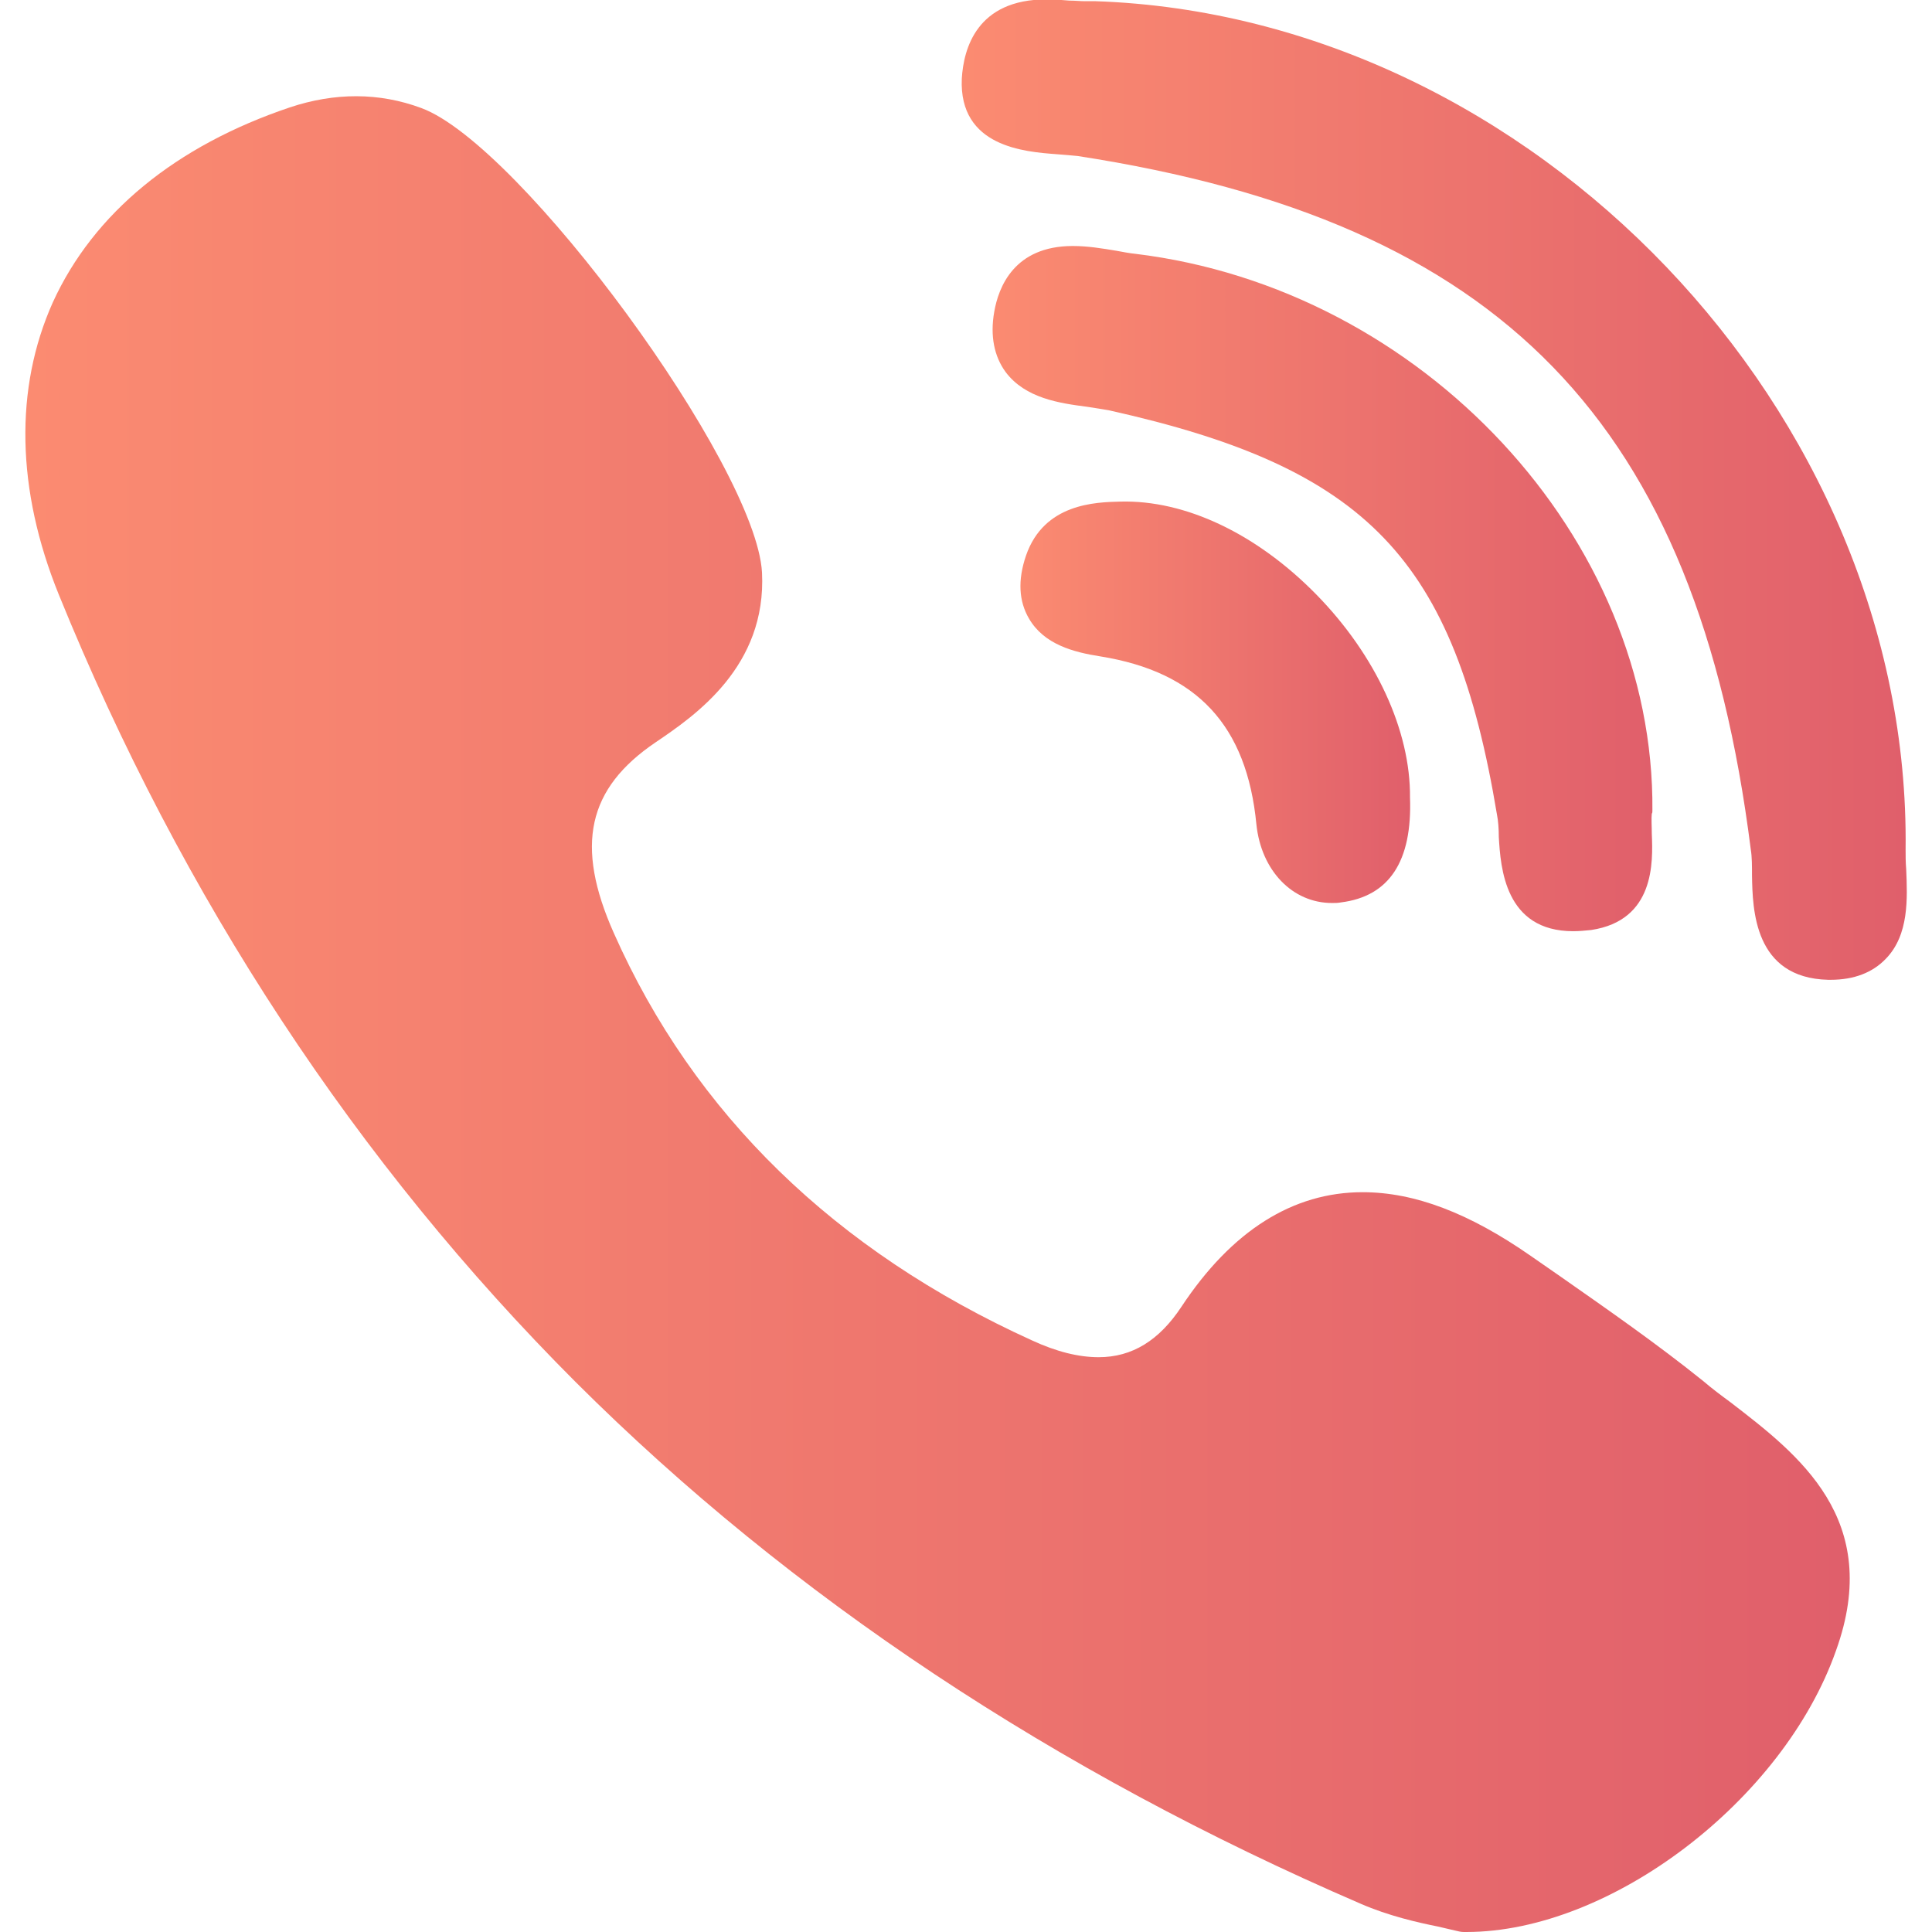
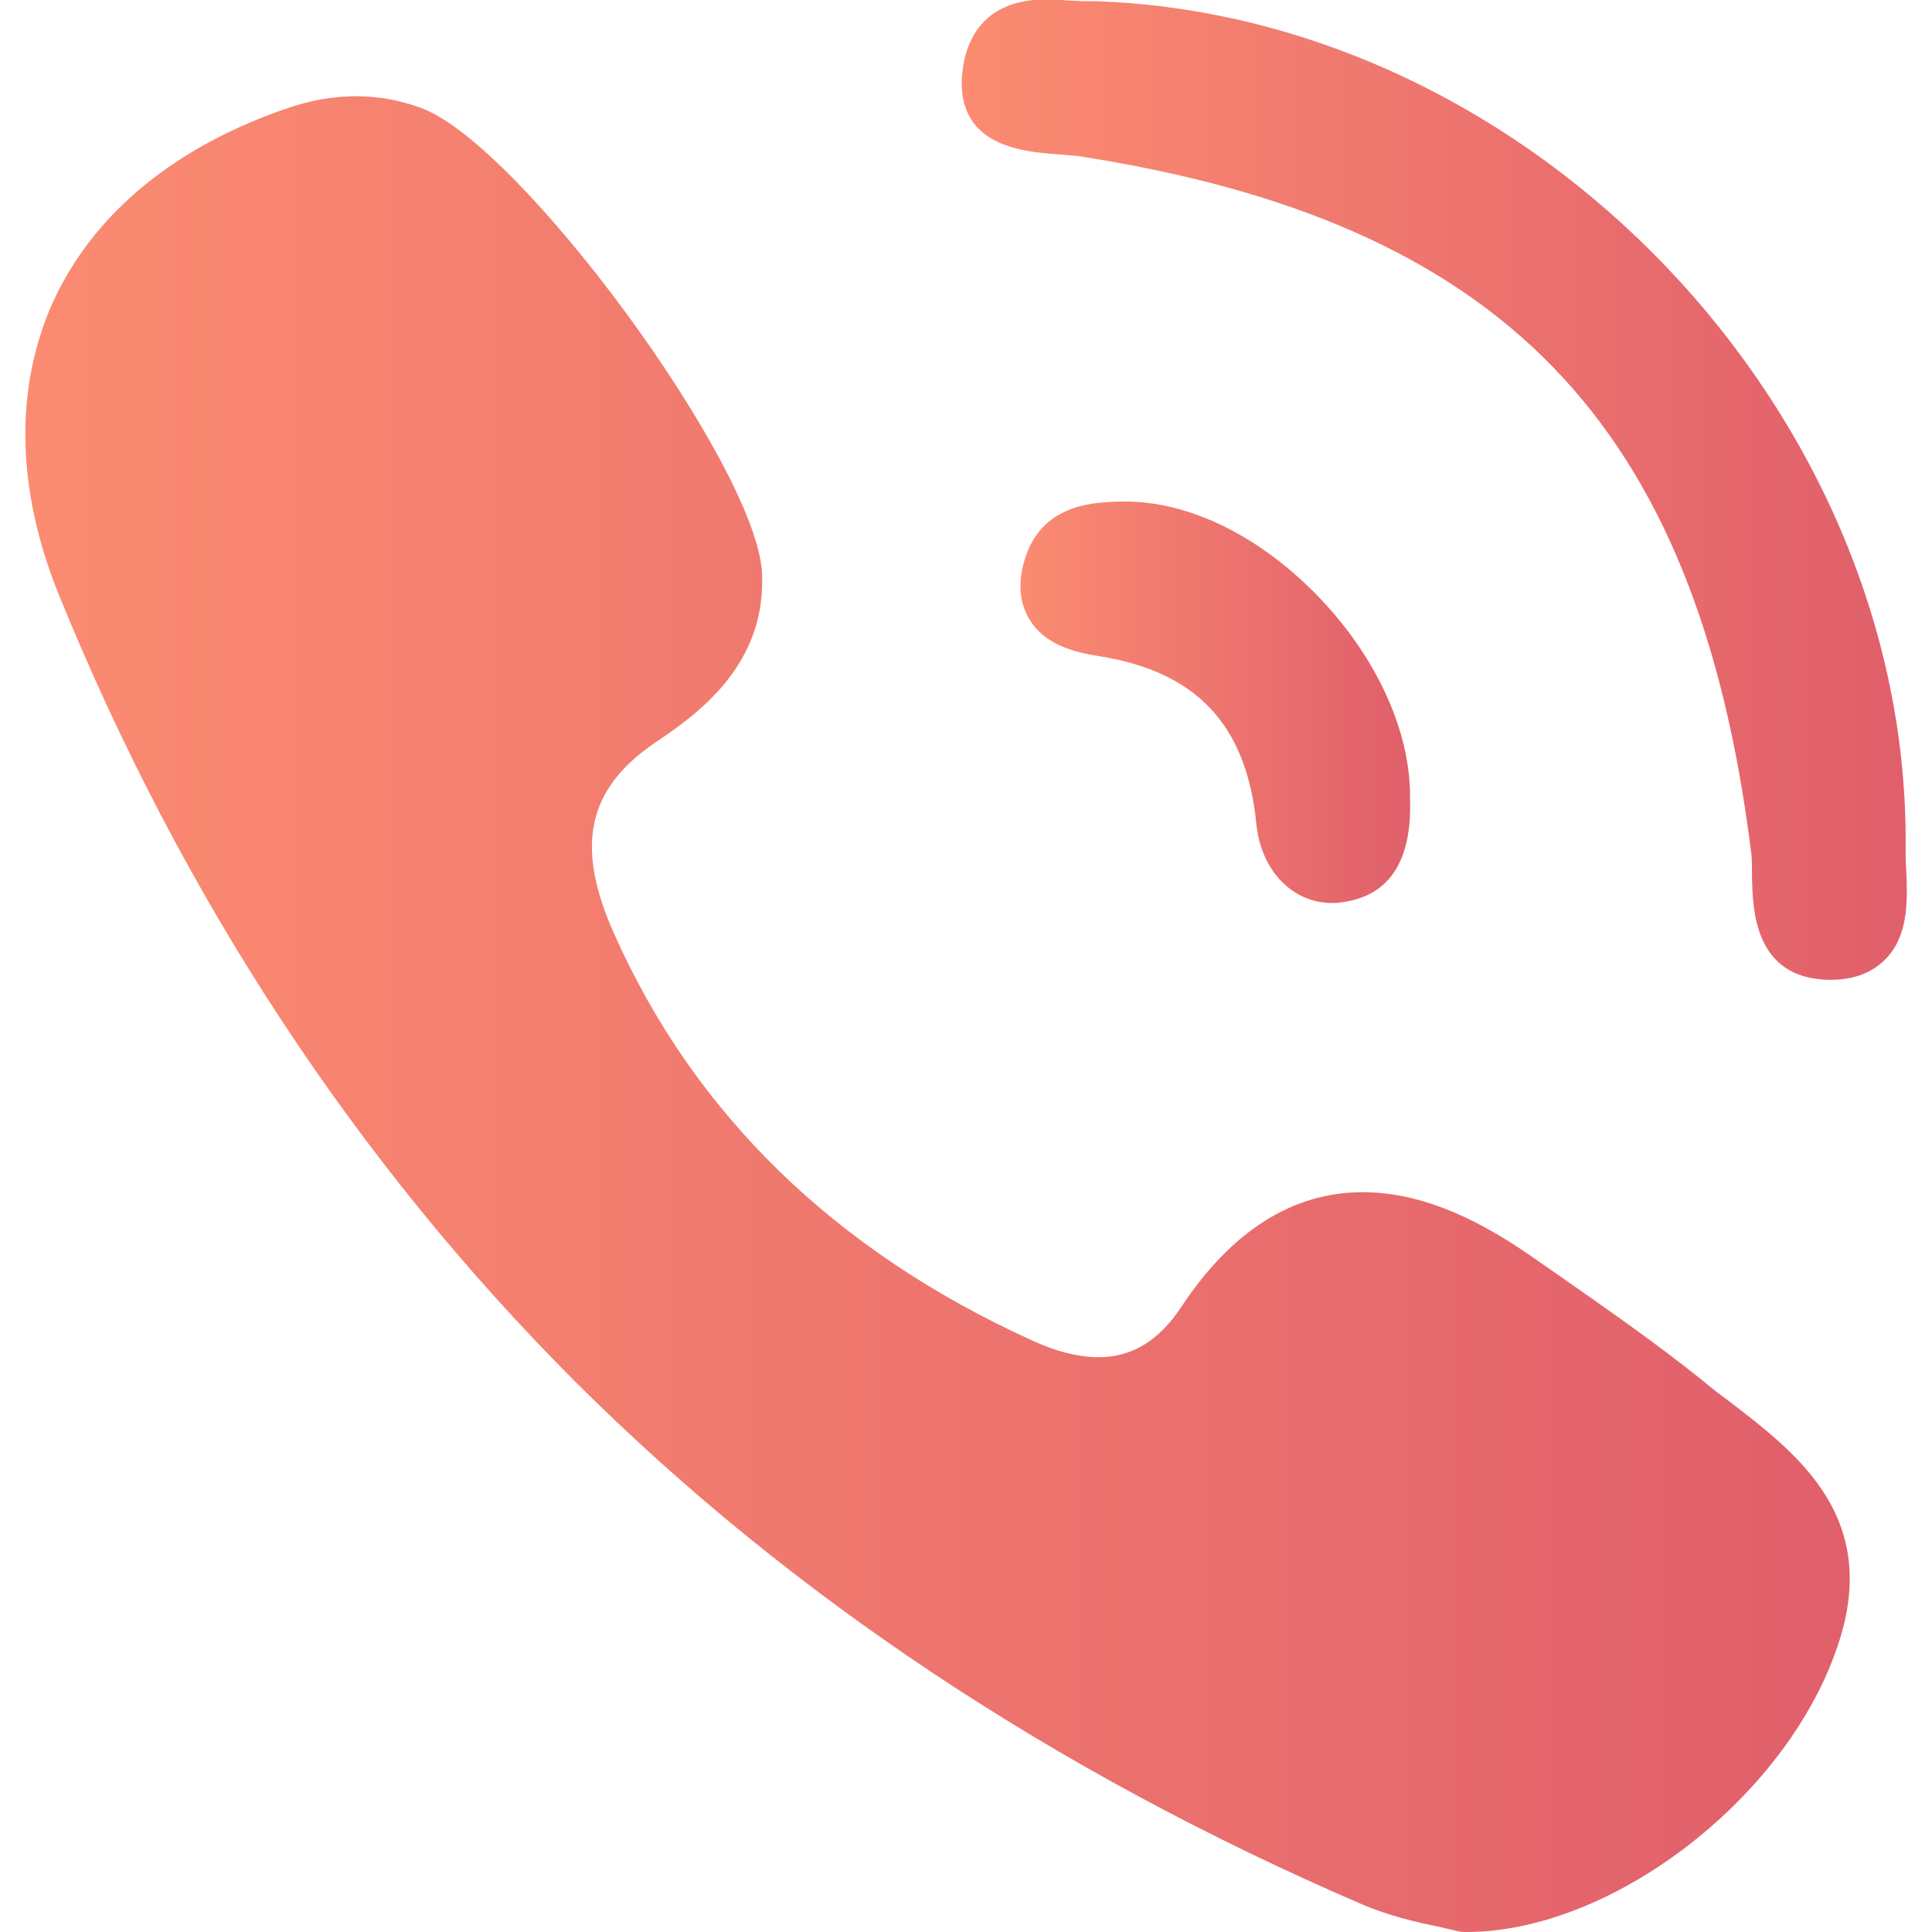
<svg xmlns="http://www.w3.org/2000/svg" version="1.1" id="Layer_1" x="0px" y="0px" viewBox="0 0 322 322" style="enable-background:new 0 0 322 322;" xml:space="preserve">
  <style type="text/css">
	.st0{fill:url(#XMLID_00000024700874383597706510000012114727157304735112_);}
	.st1{fill:url(#XMLID_00000097498455624449003290000006425140004580247718_);}
	.st2{fill:url(#XMLID_00000143610013002546907900000000575731218958270621_);}
	.st3{fill:url(#XMLID_00000077304192420325106830000002710971094819574198_);}
</style>
  <g id="XMLID_7_">
    <linearGradient id="XMLID_00000151529213897886711770000009214002768609227650_" gradientUnits="userSpaceOnUse" x1="165.469" y1="98.221" x2="275.448" y2="98.221">
      <stop offset="2.131116e-07" style="stop-color:#FB8B71" />
      <stop offset="1" style="stop-color:#E05F6B" />
    </linearGradient>
-     <path id="XMLID_8_" style="fill:url(#XMLID_00000151529213897886711770000009214002768609227650_);" d="M275.4,135.1   c0.4-45.4-38.3-87-86.2-92.8c-1-0.1-2-0.3-3.1-0.5c-2.4-0.4-4.8-0.8-7.3-0.8c-9.8,0-12.4,6.9-13.1,11c-0.7,4,0,7.4,1.9,10   c3.3,4.4,9,5.2,13.6,5.8c1.3,0.2,2.6,0.4,3.7,0.6c43,9.6,57.5,24.7,64.6,67.4c0.2,1,0.3,2.3,0.3,3.7c0.3,5.1,1,15.7,12.4,15.7h0   c1,0,2-0.1,3-0.2c10.6-1.6,10.3-11.3,10.1-16c0-1.3-0.1-2.6,0-3.4C275.4,135.5,275.4,135.3,275.4,135.1z" />
    <linearGradient id="XMLID_00000051364672165114065580000005737411629104510342_" gradientUnits="userSpaceOnUse" x1="160.439" y1="81.634" x2="317.781" y2="81.634">
      <stop offset="2.131116e-07" style="stop-color:#FB8B71" />
      <stop offset="1" style="stop-color:#E05F6B" />
    </linearGradient>
    <path id="XMLID_9_" style="fill:url(#XMLID_00000051364672165114065580000005737411629104510342_);" d="M176.1,25.7   c1.3,0.1,2.5,0.2,3.5,0.3c70.7,10.9,103.2,44.4,112.2,115.6c0.2,1.2,0.2,2.7,0.2,4.3c0.1,5.6,0.3,17.1,12.7,17.4l0.4,0   c3.9,0,7-1.2,9.2-3.5c3.9-4,3.6-10.1,3.4-14.9c-0.1-1.2-0.1-2.3-0.1-3.3c0.9-72.9-62.2-138.9-135-141.4c-0.3,0-0.6,0-0.9,0   c-0.1,0-0.4,0-0.9,0c-0.7,0-1.6-0.1-2.6-0.1c-1.1-0.1-2.4-0.2-3.8-0.2c-11.6,0-13.8,8.2-14.1,13.2   C159.8,24.5,170.8,25.3,176.1,25.7z" />
    <linearGradient id="XMLID_00000016056545170621555460000000035921548961135294_" gradientUnits="userSpaceOnUse" x1="4.219" y1="169.013" x2="308.349" y2="169.013">
      <stop offset="2.131116e-07" style="stop-color:#FB8B71" />
      <stop offset="1" style="stop-color:#E05F6B" />
    </linearGradient>
    <path id="XMLID_10_" style="fill:url(#XMLID_00000016056545170621555460000000035921548961135294_);" d="M288.4,233.7   c-1.5-1.1-3.1-2.3-4.5-3.5c-7.7-6.2-15.9-11.9-23.9-17.5c-1.6-1.1-3.3-2.3-4.9-3.4c-10.2-7.1-19.3-10.6-28-10.6   c-11.6,0-21.8,6.4-30.2,19.1c-3.7,5.6-8.2,8.4-13.8,8.4c-3.3,0-7-0.9-11.1-2.8c-32.8-14.9-56.3-37.7-69.7-67.9   c-6.5-14.6-4.4-24.1,7-31.8c6.5-4.4,18.5-12.6,17.7-28.3c-1-17.8-40.2-71.3-56.8-77.4c-7-2.6-14.4-2.6-21.9-0.1   c-19,6.4-32.7,17.6-39.5,32.5C2.4,64.7,2.7,81.6,9.8,99.1c20.6,50.7,49.7,94.8,86.2,131.3c35.8,35.7,79.8,64.9,130.8,86.9   c4.6,2,9.4,3.1,12.9,3.8c1.2,0.3,2.2,0.5,3,0.7c0.4,0.1,0.8,0.2,1.3,0.2l0.4,0c0,0,0,0,0,0c24,0,52.8-21.9,61.6-46.9   C313.9,253.2,299.7,242.4,288.4,233.7z" />
    <linearGradient id="XMLID_00000157277593175318317570000007663503692304907679_" gradientUnits="userSpaceOnUse" x1="170.094" y1="116.995" x2="235.079" y2="116.995">
      <stop offset="2.131116e-07" style="stop-color:#FB8B71" />
      <stop offset="1" style="stop-color:#E05F6B" />
    </linearGradient>
    <path id="XMLID_11_" style="fill:url(#XMLID_00000157277593175318317570000007663503692304907679_);" d="M186.7,83.6   c-4.1,0.1-12.7,0.3-15.7,9c-1.4,4.1-1.2,7.6,0.5,10.5c2.5,4.3,7.4,5.6,11.9,6.3c16.1,2.6,24.4,11.5,26,28c0.8,7.7,6,13.1,12.6,13.1   h0c0.5,0,1,0,1.5-0.1c8-1,11.9-6.8,11.5-17.5c0.1-11.1-5.7-23.7-15.6-33.8C209.5,89,197.6,83.3,186.7,83.6z" />
  </g>
</svg>